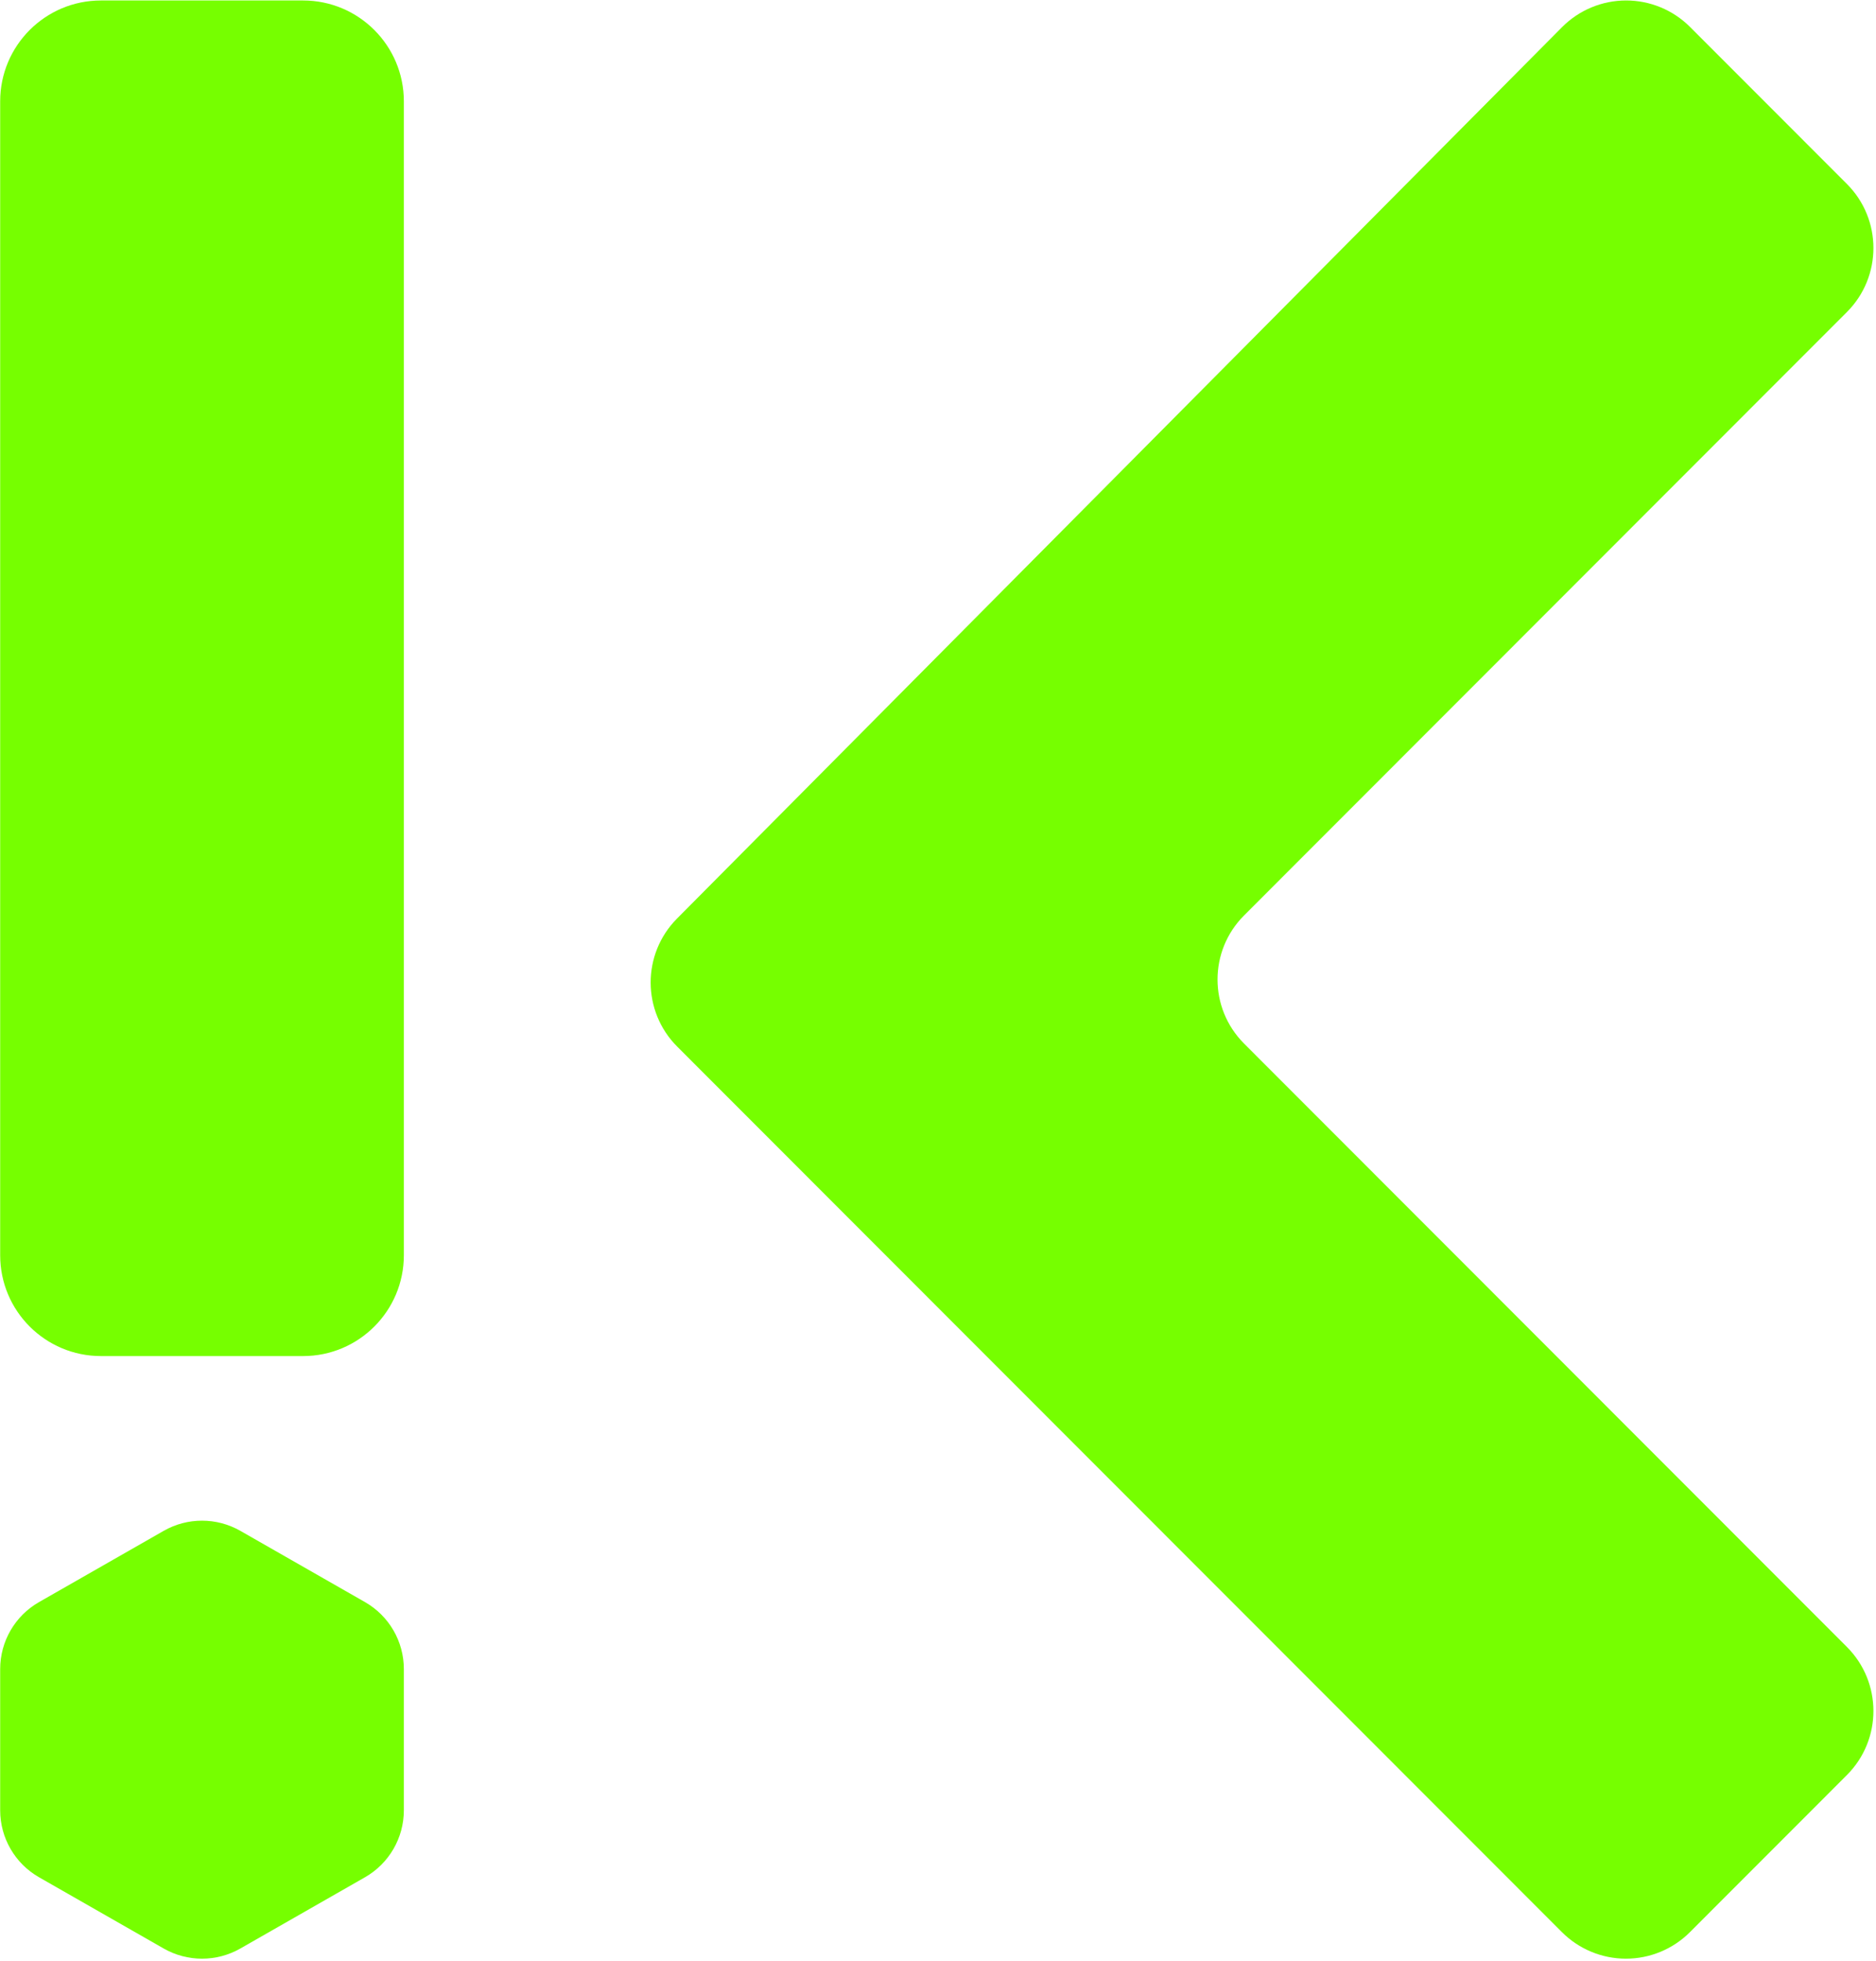
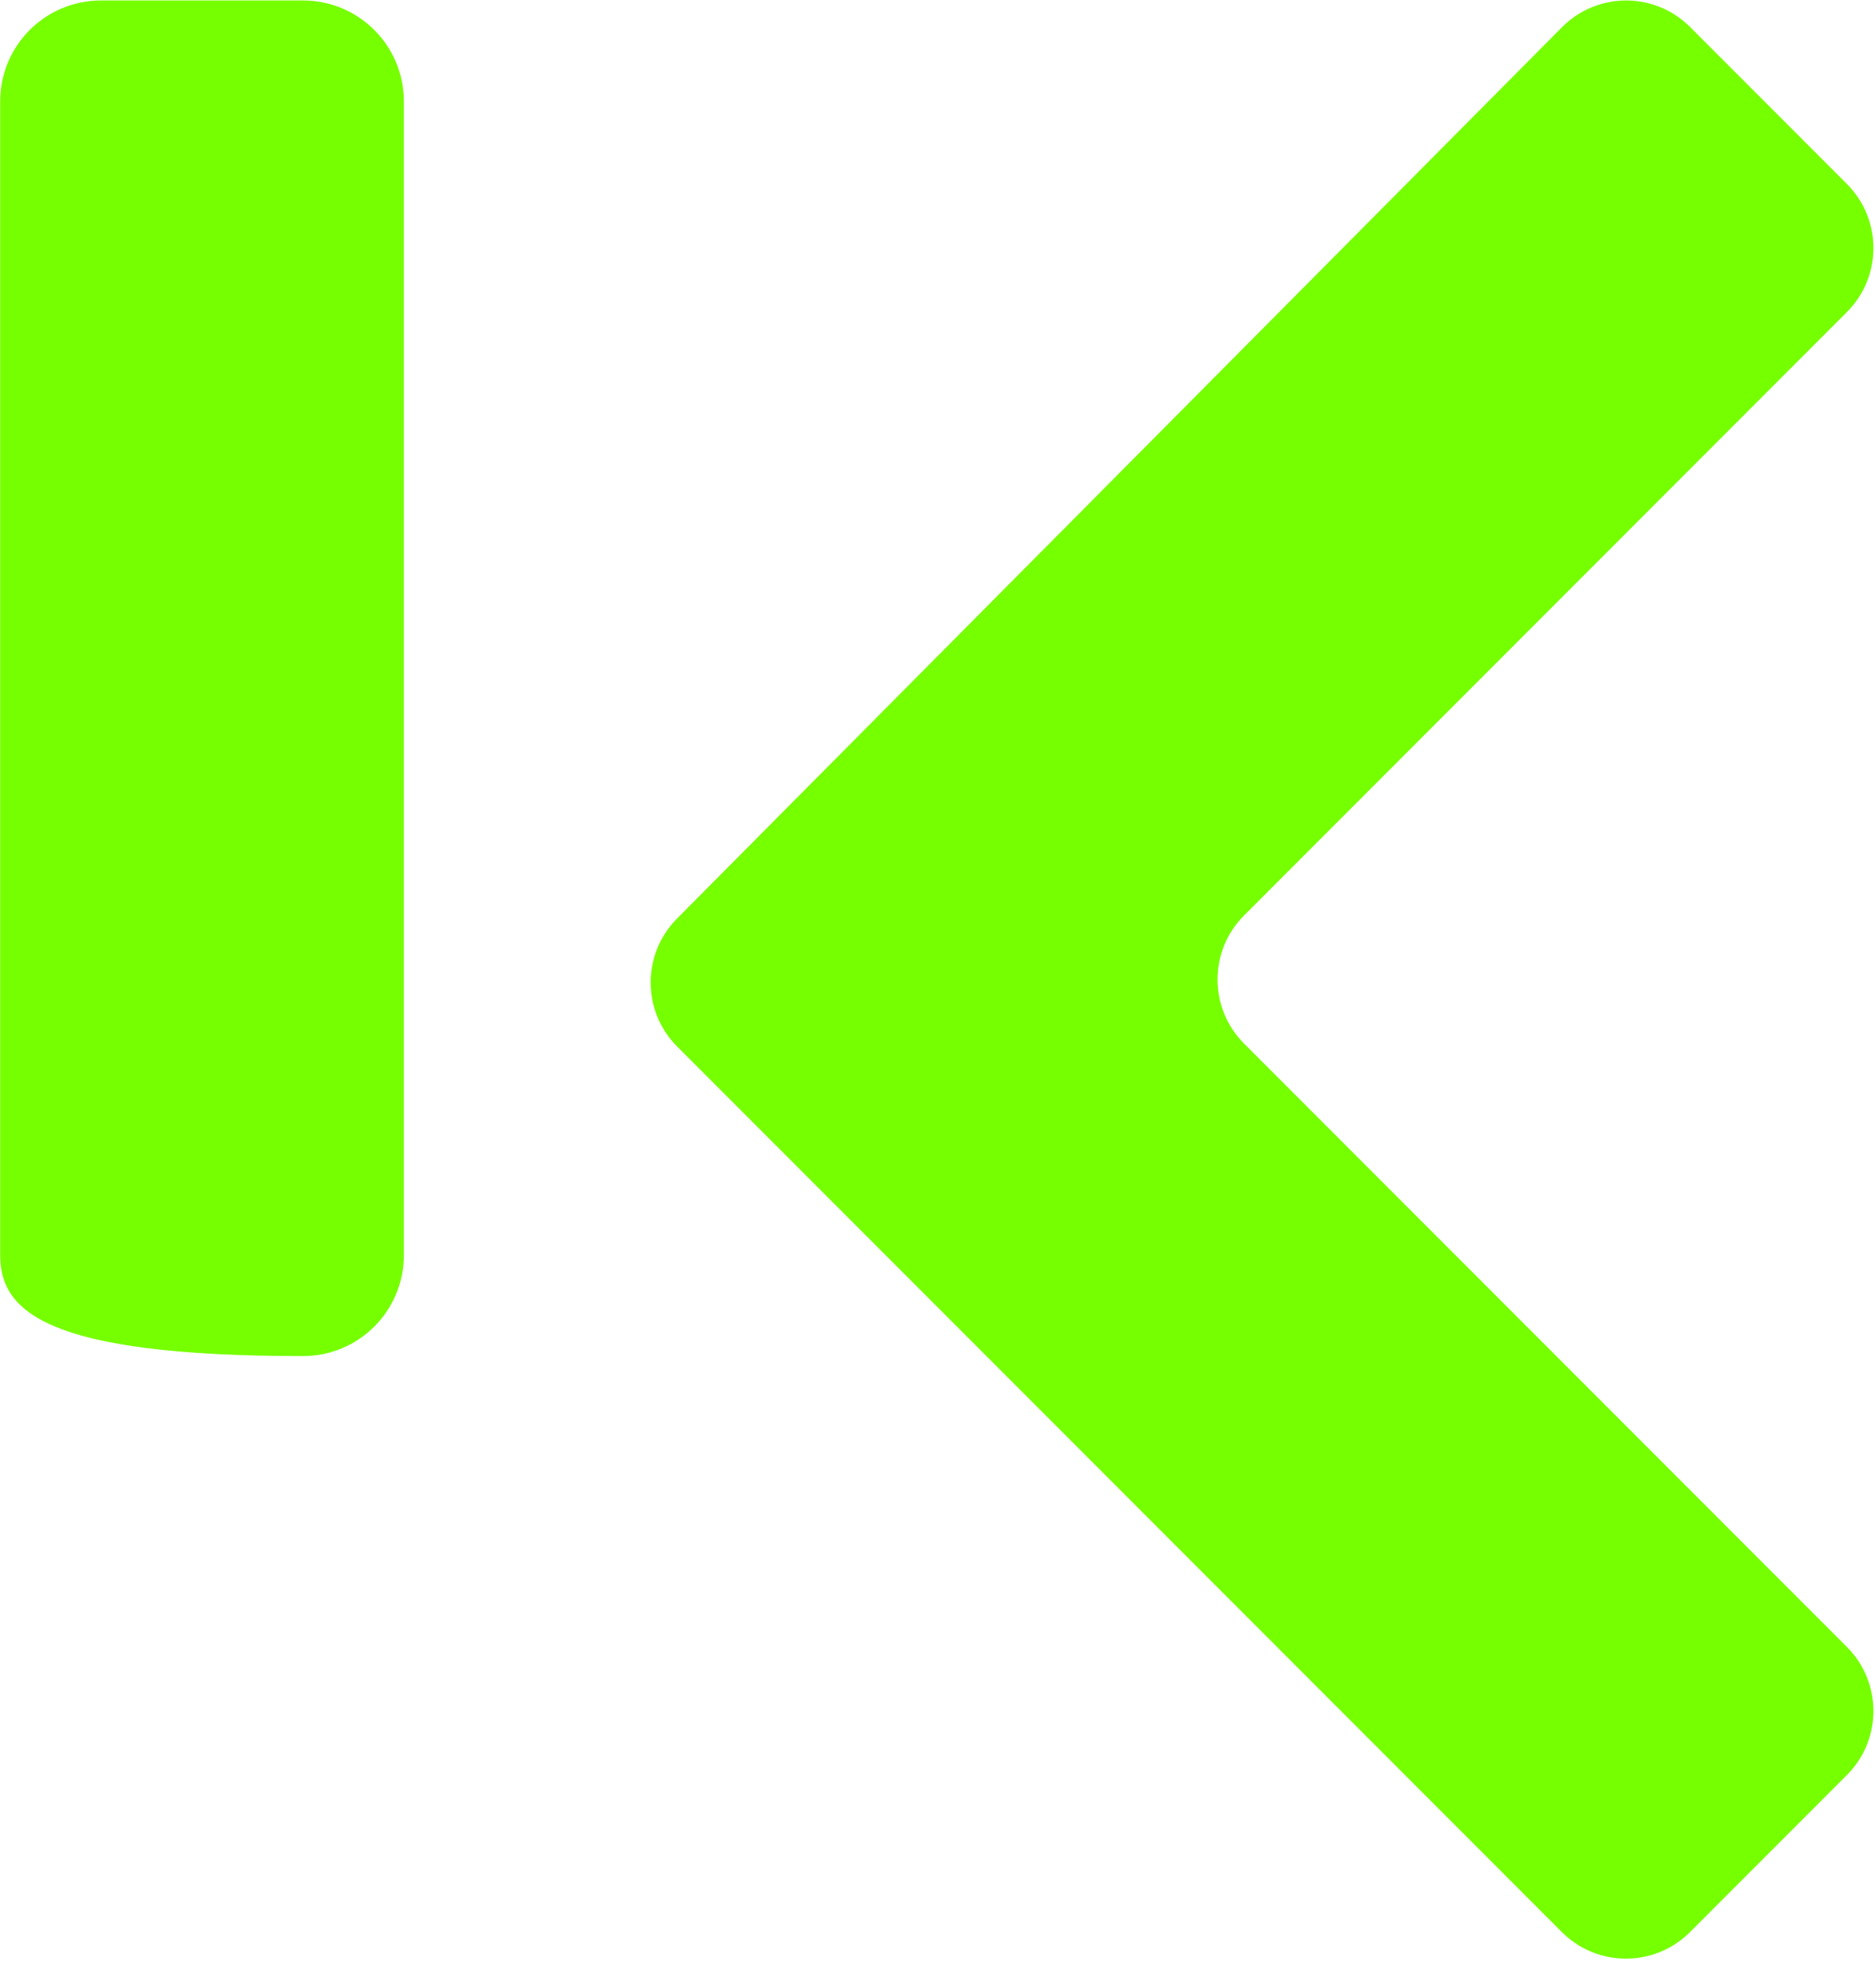
<svg xmlns="http://www.w3.org/2000/svg" width="512" height="535" viewBox="0 0 512 535" fill="none">
-   <path d="M0.047 27.635C0.047 12.444 12.362 0.129 27.553 0.129H82.713C97.905 0.129 110.22 12.444 110.22 27.635V342.414C110.22 357.605 97.905 369.92 82.713 369.92H27.553C12.362 369.92 0.047 357.605 0.047 342.414V27.635Z" fill="#76FF00" />
+   <path d="M0.047 27.635C0.047 12.444 12.362 0.129 27.553 0.129H82.713C97.905 0.129 110.22 12.444 110.22 27.635V342.414C110.22 357.605 97.905 369.92 82.713 369.92C12.362 369.92 0.047 357.605 0.047 342.414V27.635Z" fill="#76FF00" />
  <path d="M426.314 7.409C430.934 2.759 437.214 0.139 443.769 0.129C450.323 0.119 456.612 2.719 461.245 7.354L504.063 50.191C513.706 59.838 513.706 75.475 504.063 85.122L339.523 249.732C329.88 259.379 329.88 275.016 339.523 284.663L504.063 449.273C513.706 458.92 513.706 474.557 504.063 484.204L461.218 527.068C456.587 531.701 450.304 534.304 443.752 534.304C437.201 534.304 430.918 531.701 426.287 527.068L184.826 285.504C175.189 275.863 175.164 260.244 184.771 250.573L426.314 7.409Z" fill="#76FF00" />
-   <path d="M110.219 493.829C110.219 501.377 106.175 508.347 99.621 512.091L65.608 531.523C59.117 535.232 51.149 535.232 44.659 531.523L10.646 512.091C4.092 508.347 0.047 501.377 0.047 493.829V455.3C0.047 447.751 4.092 440.782 10.646 437.037L44.659 417.605C51.149 413.897 59.117 413.897 65.608 417.605L99.621 437.037C106.175 440.782 110.219 447.751 110.219 455.3V493.829Z" fill="#76FF00" />
</svg>